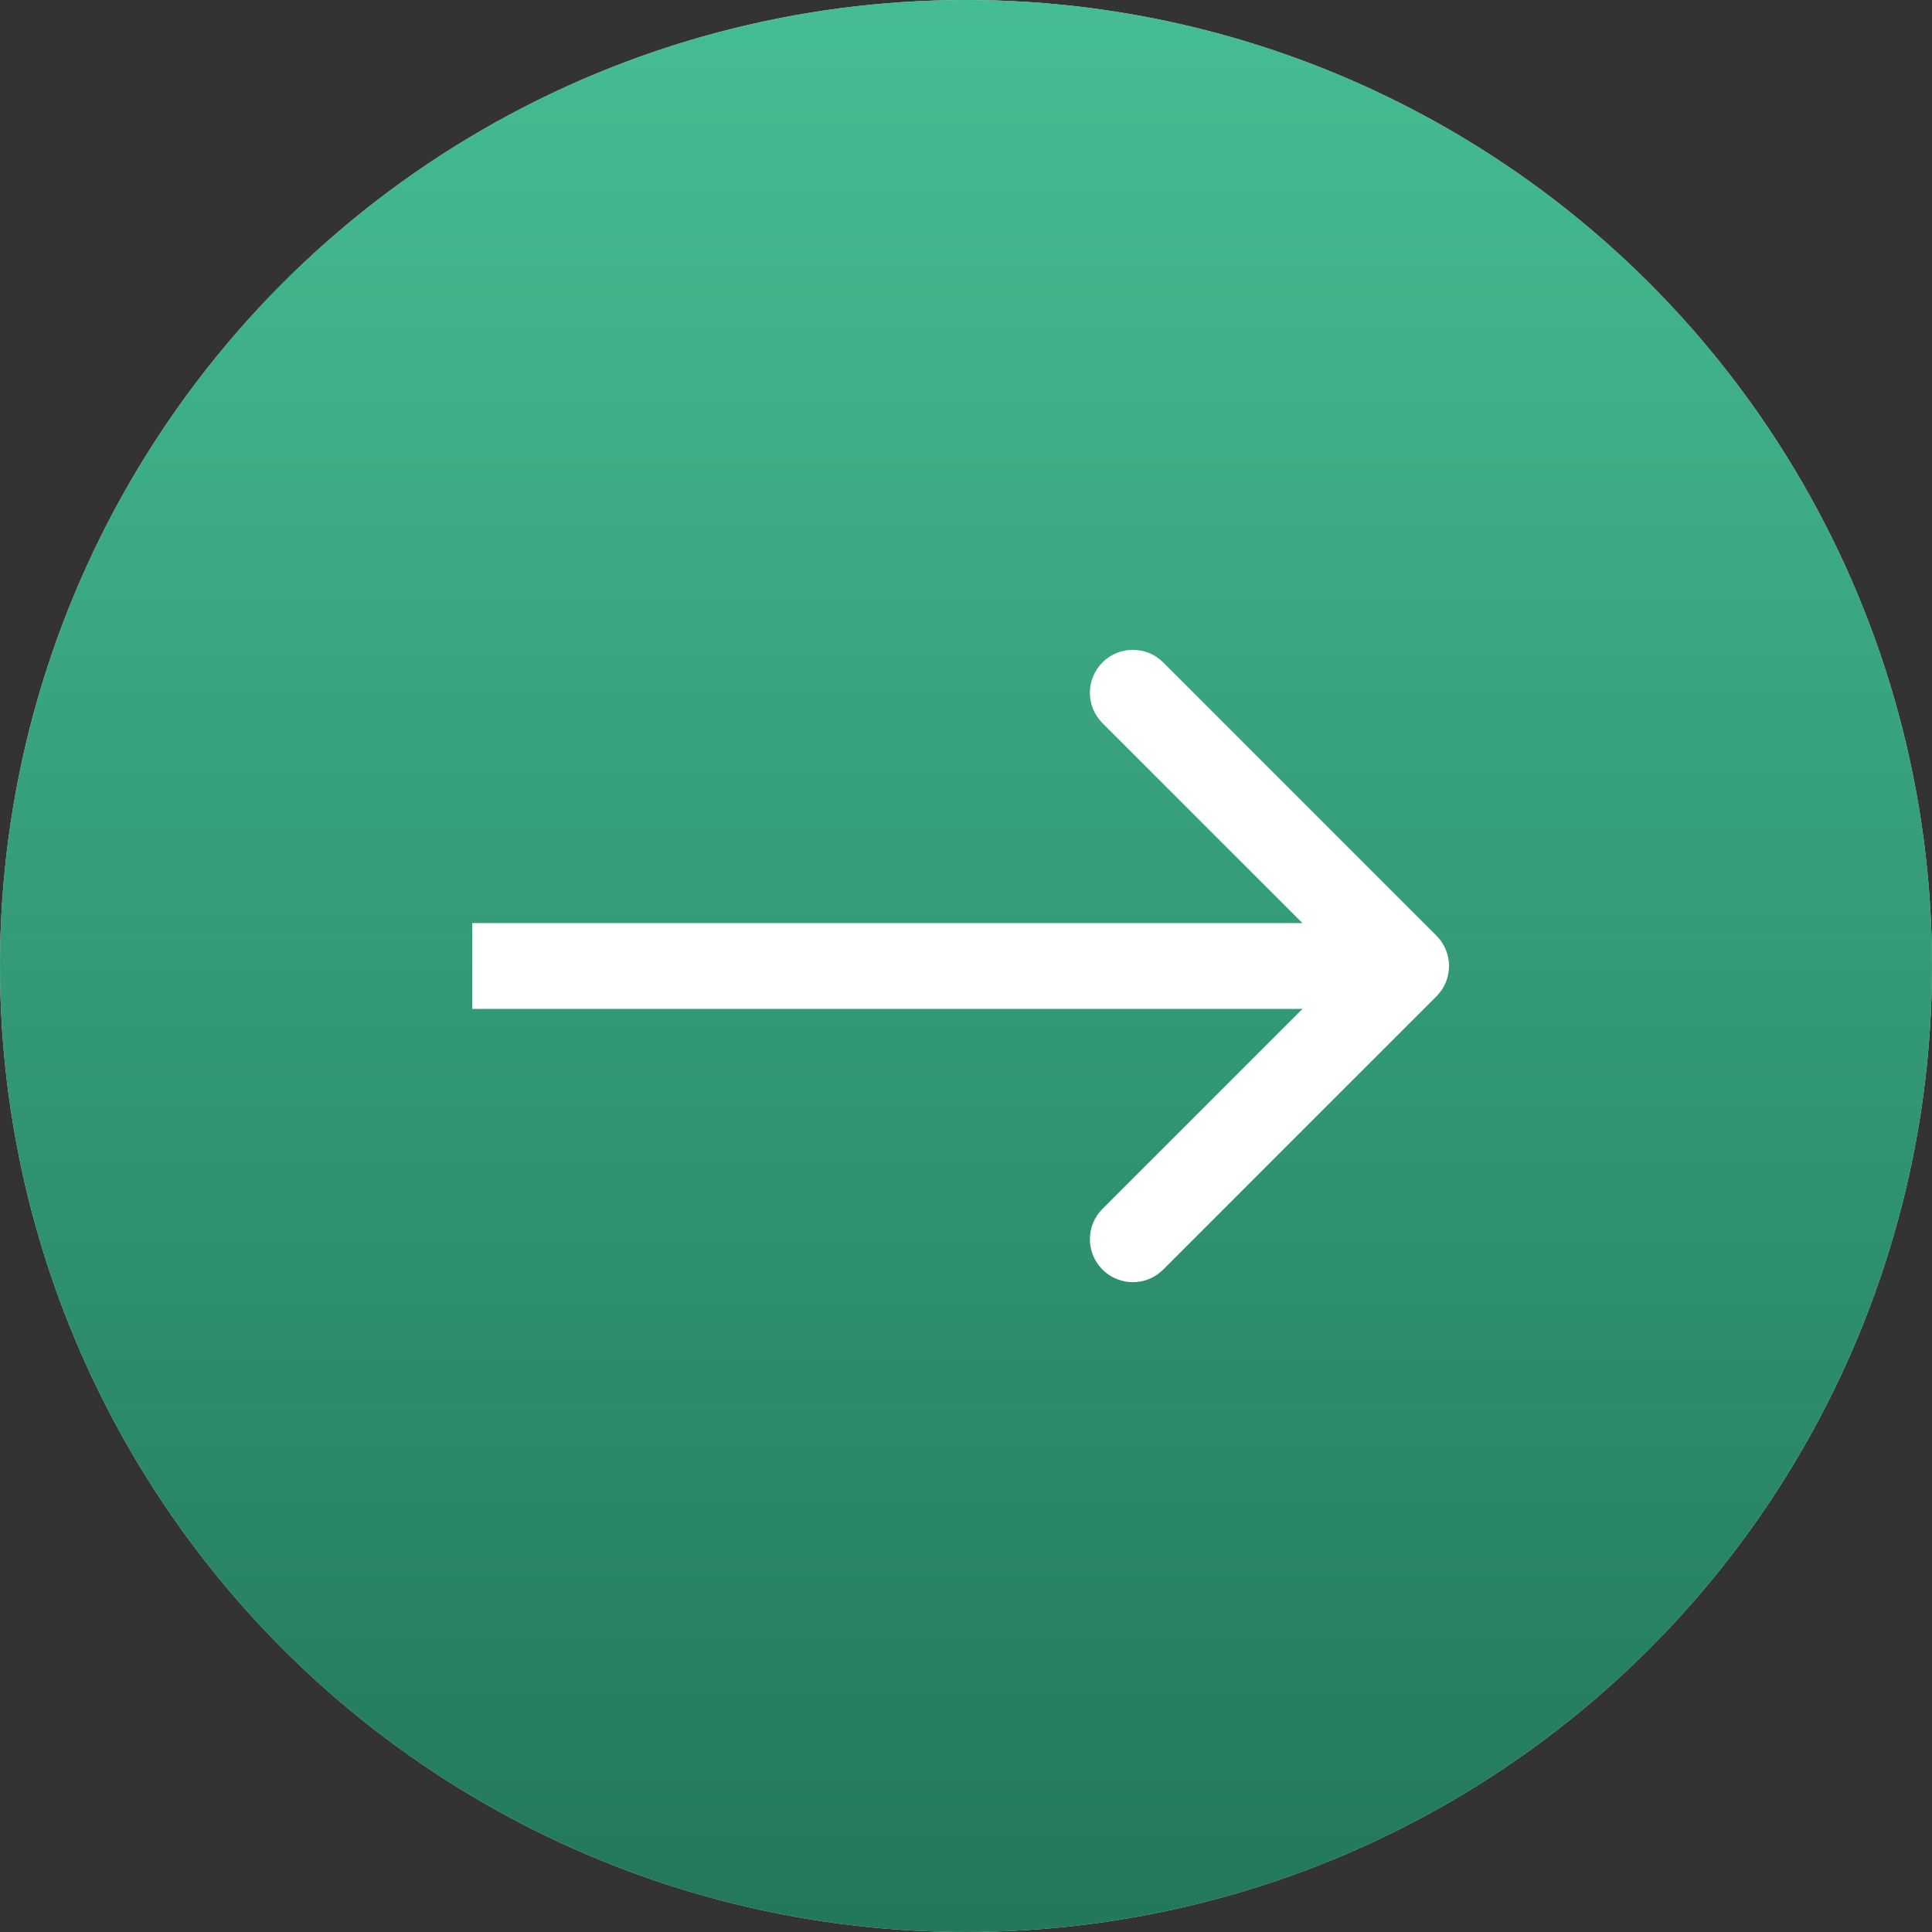
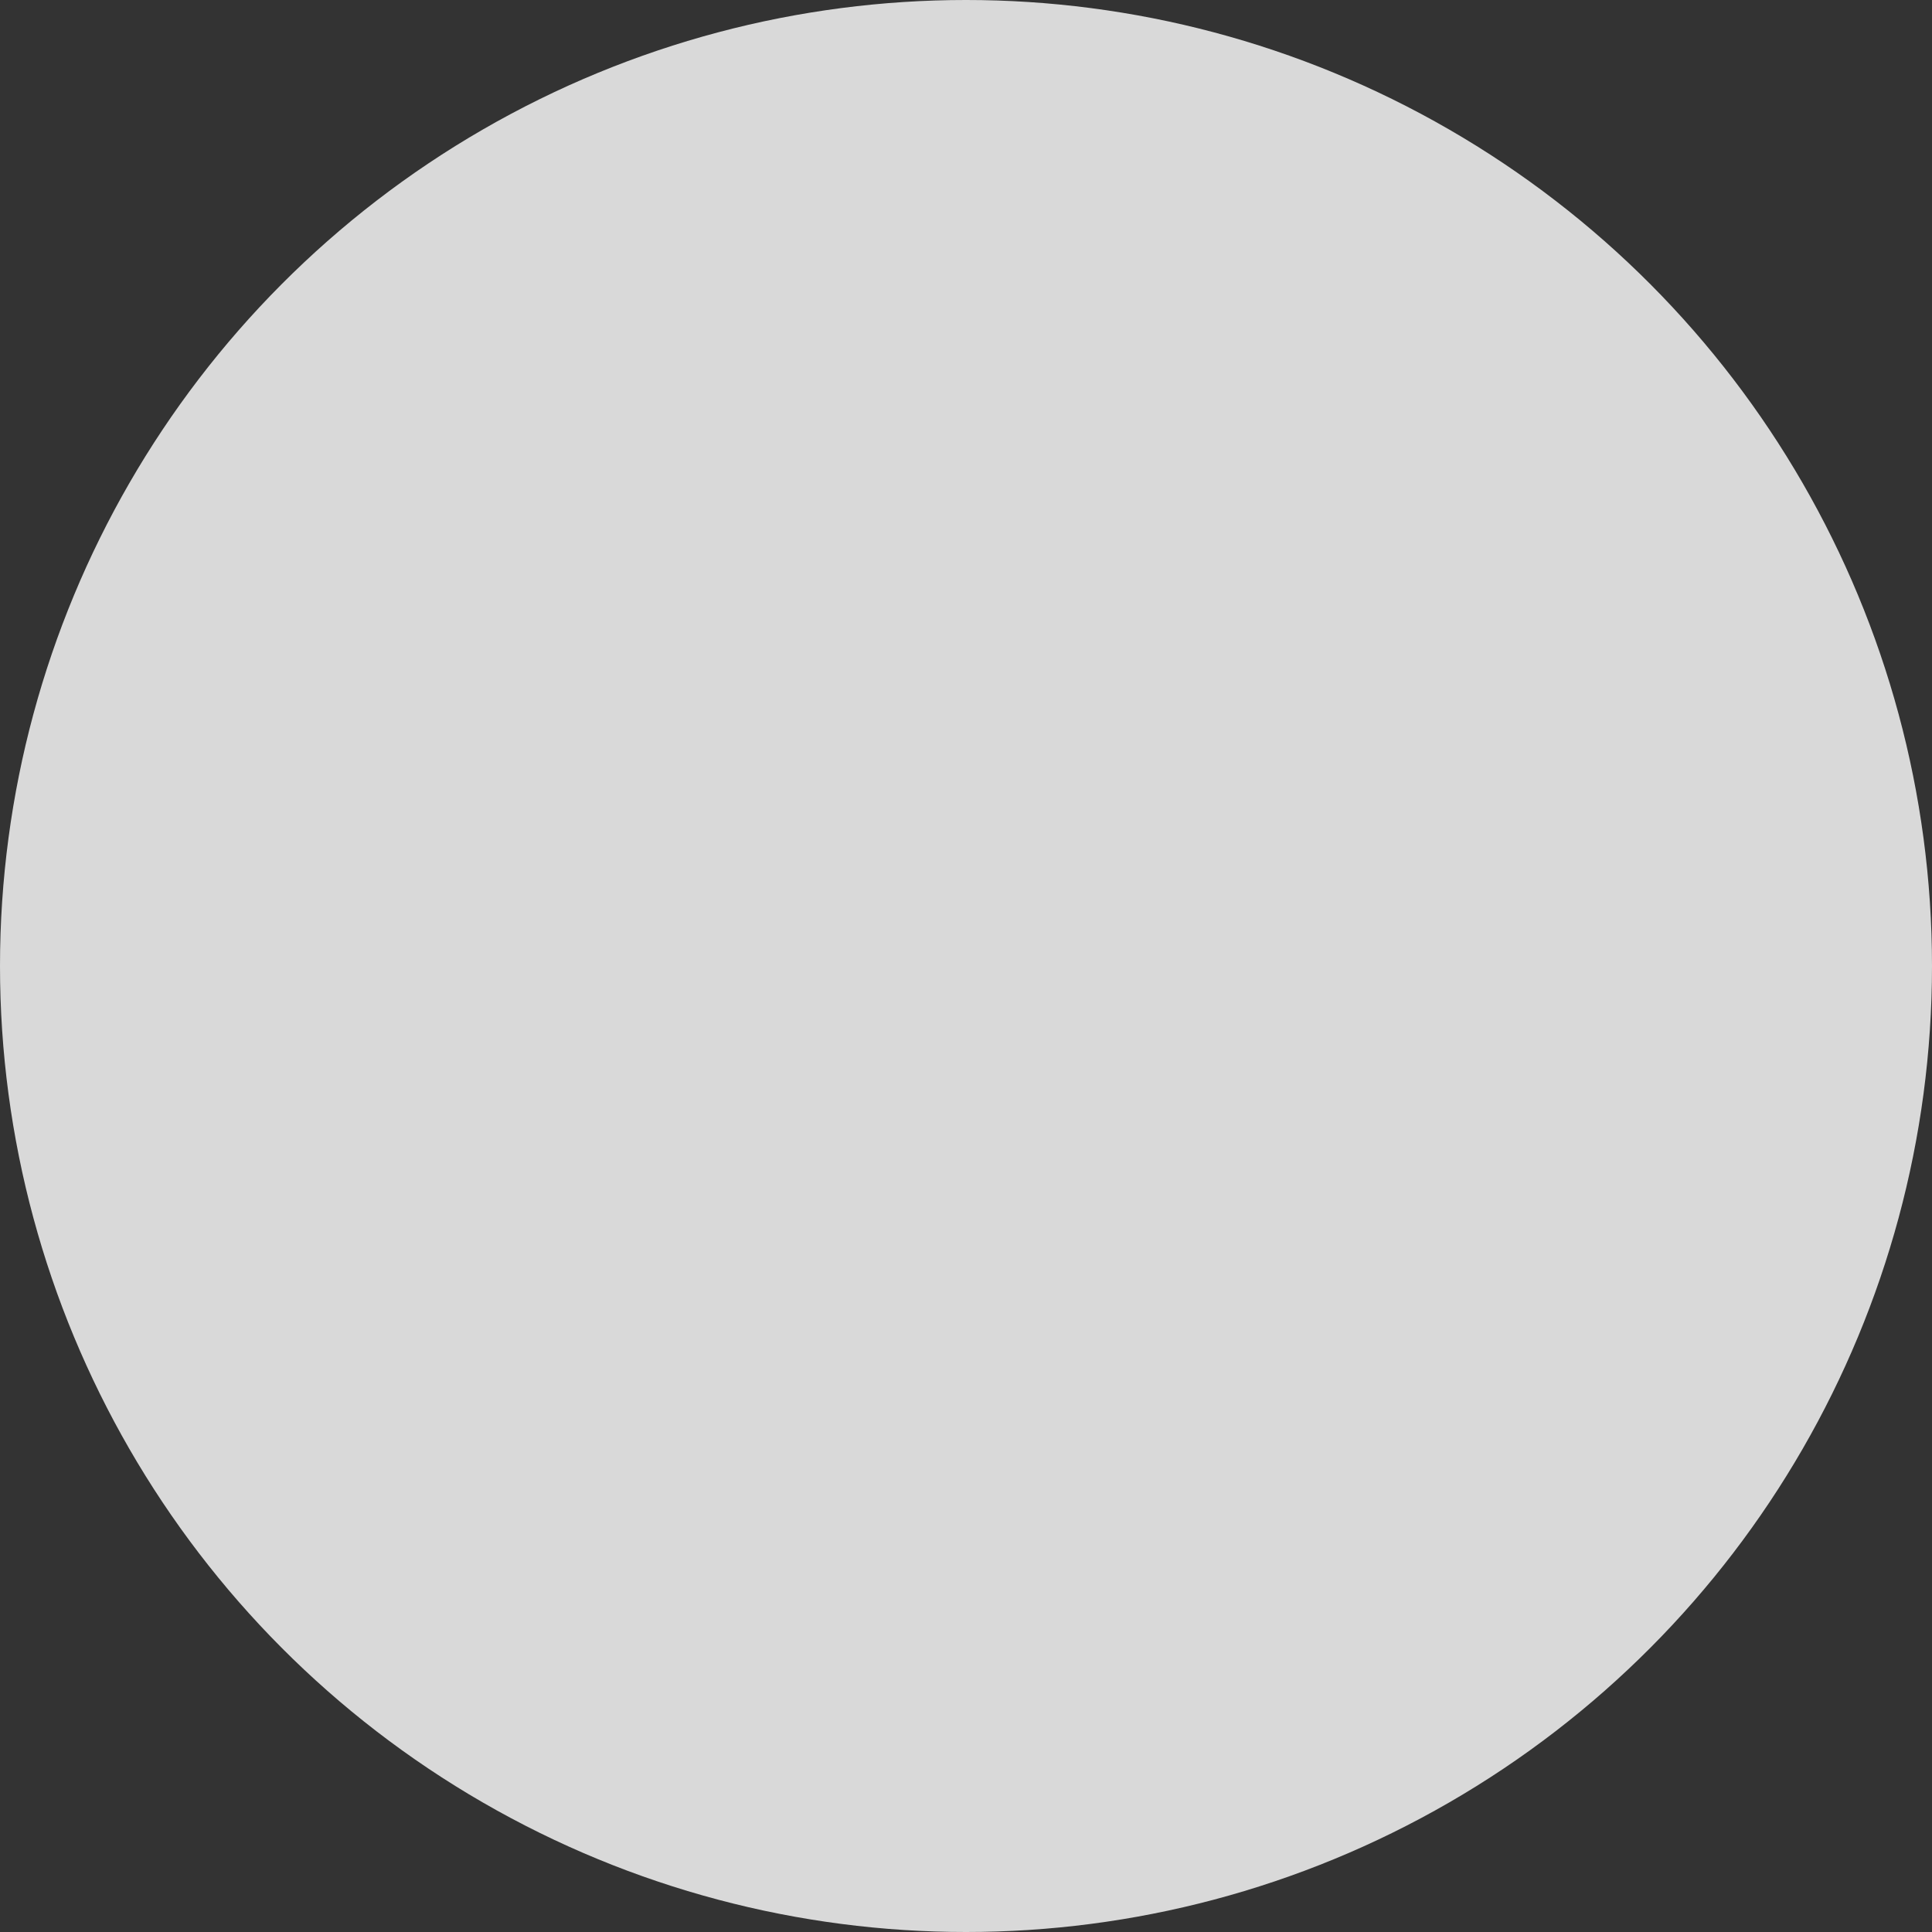
<svg xmlns="http://www.w3.org/2000/svg" width="45" height="45" viewBox="0 0 45 45" fill="none">
  <rect x="0" y="0" width="45" height="45" fill="#333333" stroke="none" />
  <circle cx="22.5" cy="22.5" r="22.5" fill="#D9D9D9" />
-   <circle cx="22.5" cy="22.5" r="22.5" fill="url(#paint0_linear_181_159)" />
-   <path d="M33.457 23.207C33.848 22.817 33.848 22.183 33.457 21.793L27.093 15.429C26.703 15.038 26.07 15.038 25.679 15.429C25.288 15.819 25.288 16.453 25.679 16.843L31.336 22.5L25.679 28.157C25.288 28.547 25.288 29.18 25.679 29.571C26.07 29.962 26.703 29.962 27.093 29.571L33.457 23.207ZM11 23.5H32.75V21.5H11V23.5Z" fill="white" />
  <defs>
    <linearGradient id="paint0_linear_181_159" x1="22.5" y1="0" x2="22.5" y2="45" gradientUnits="userSpaceOnUse">
      <stop stop-color="#45BD92" />
      <stop offset="1" stop-color="#227859" />
    </linearGradient>
  </defs>
</svg>